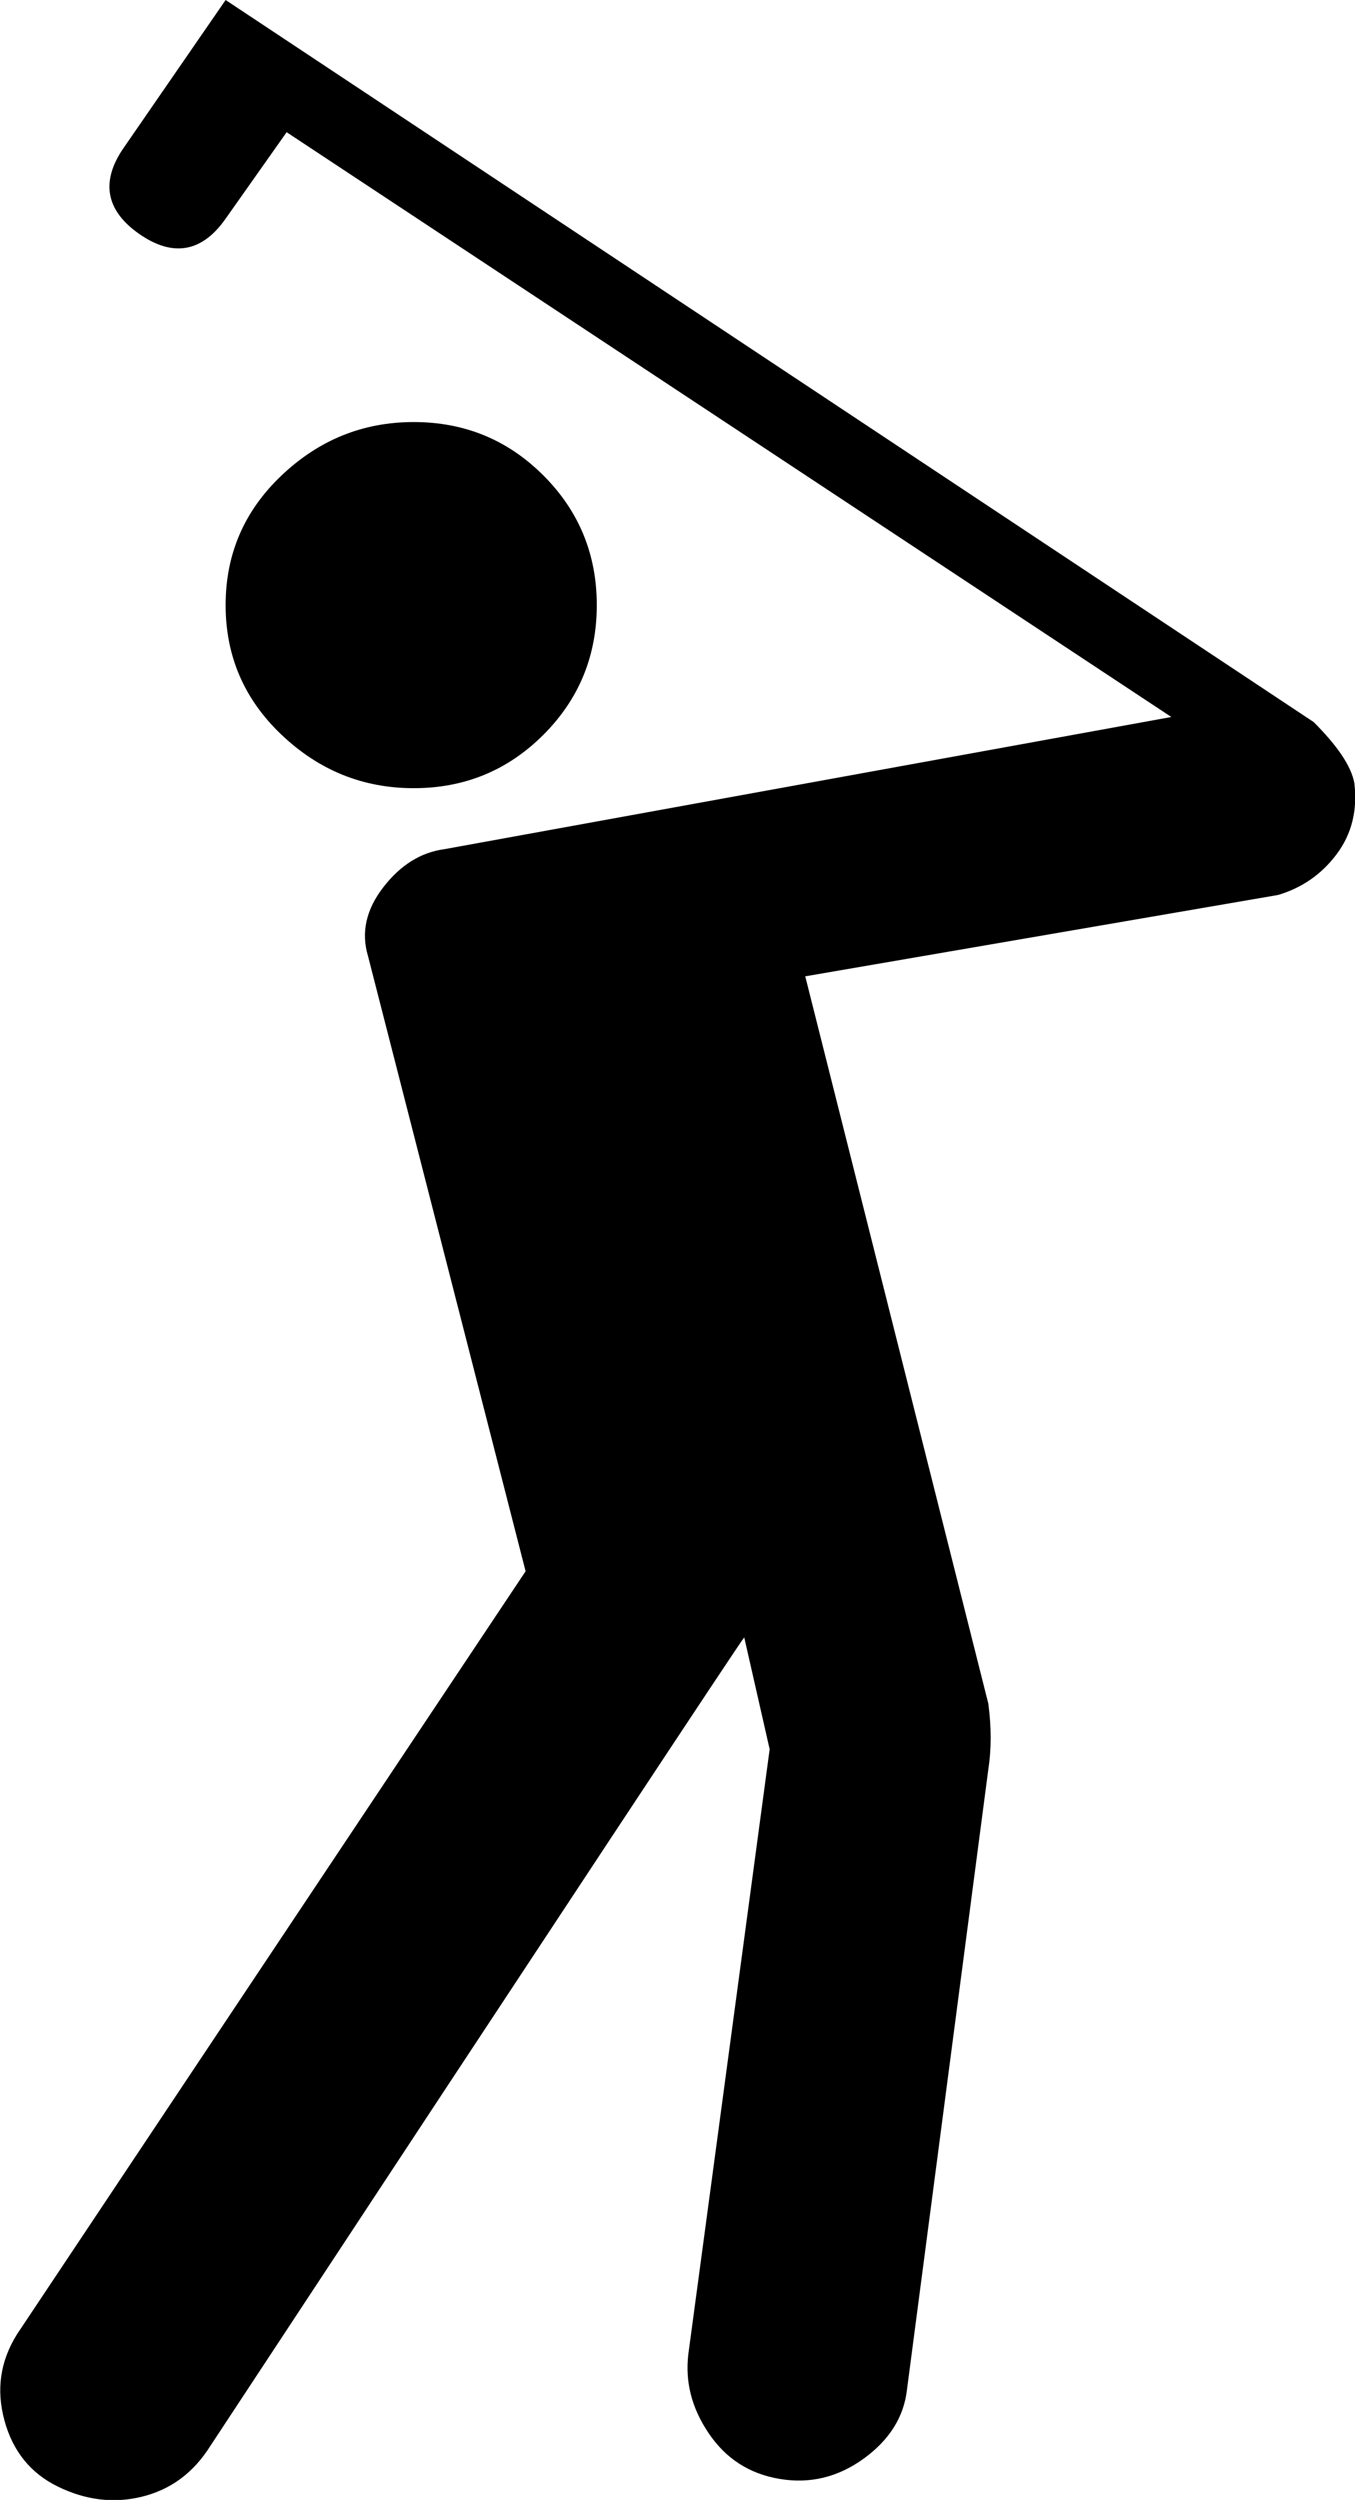
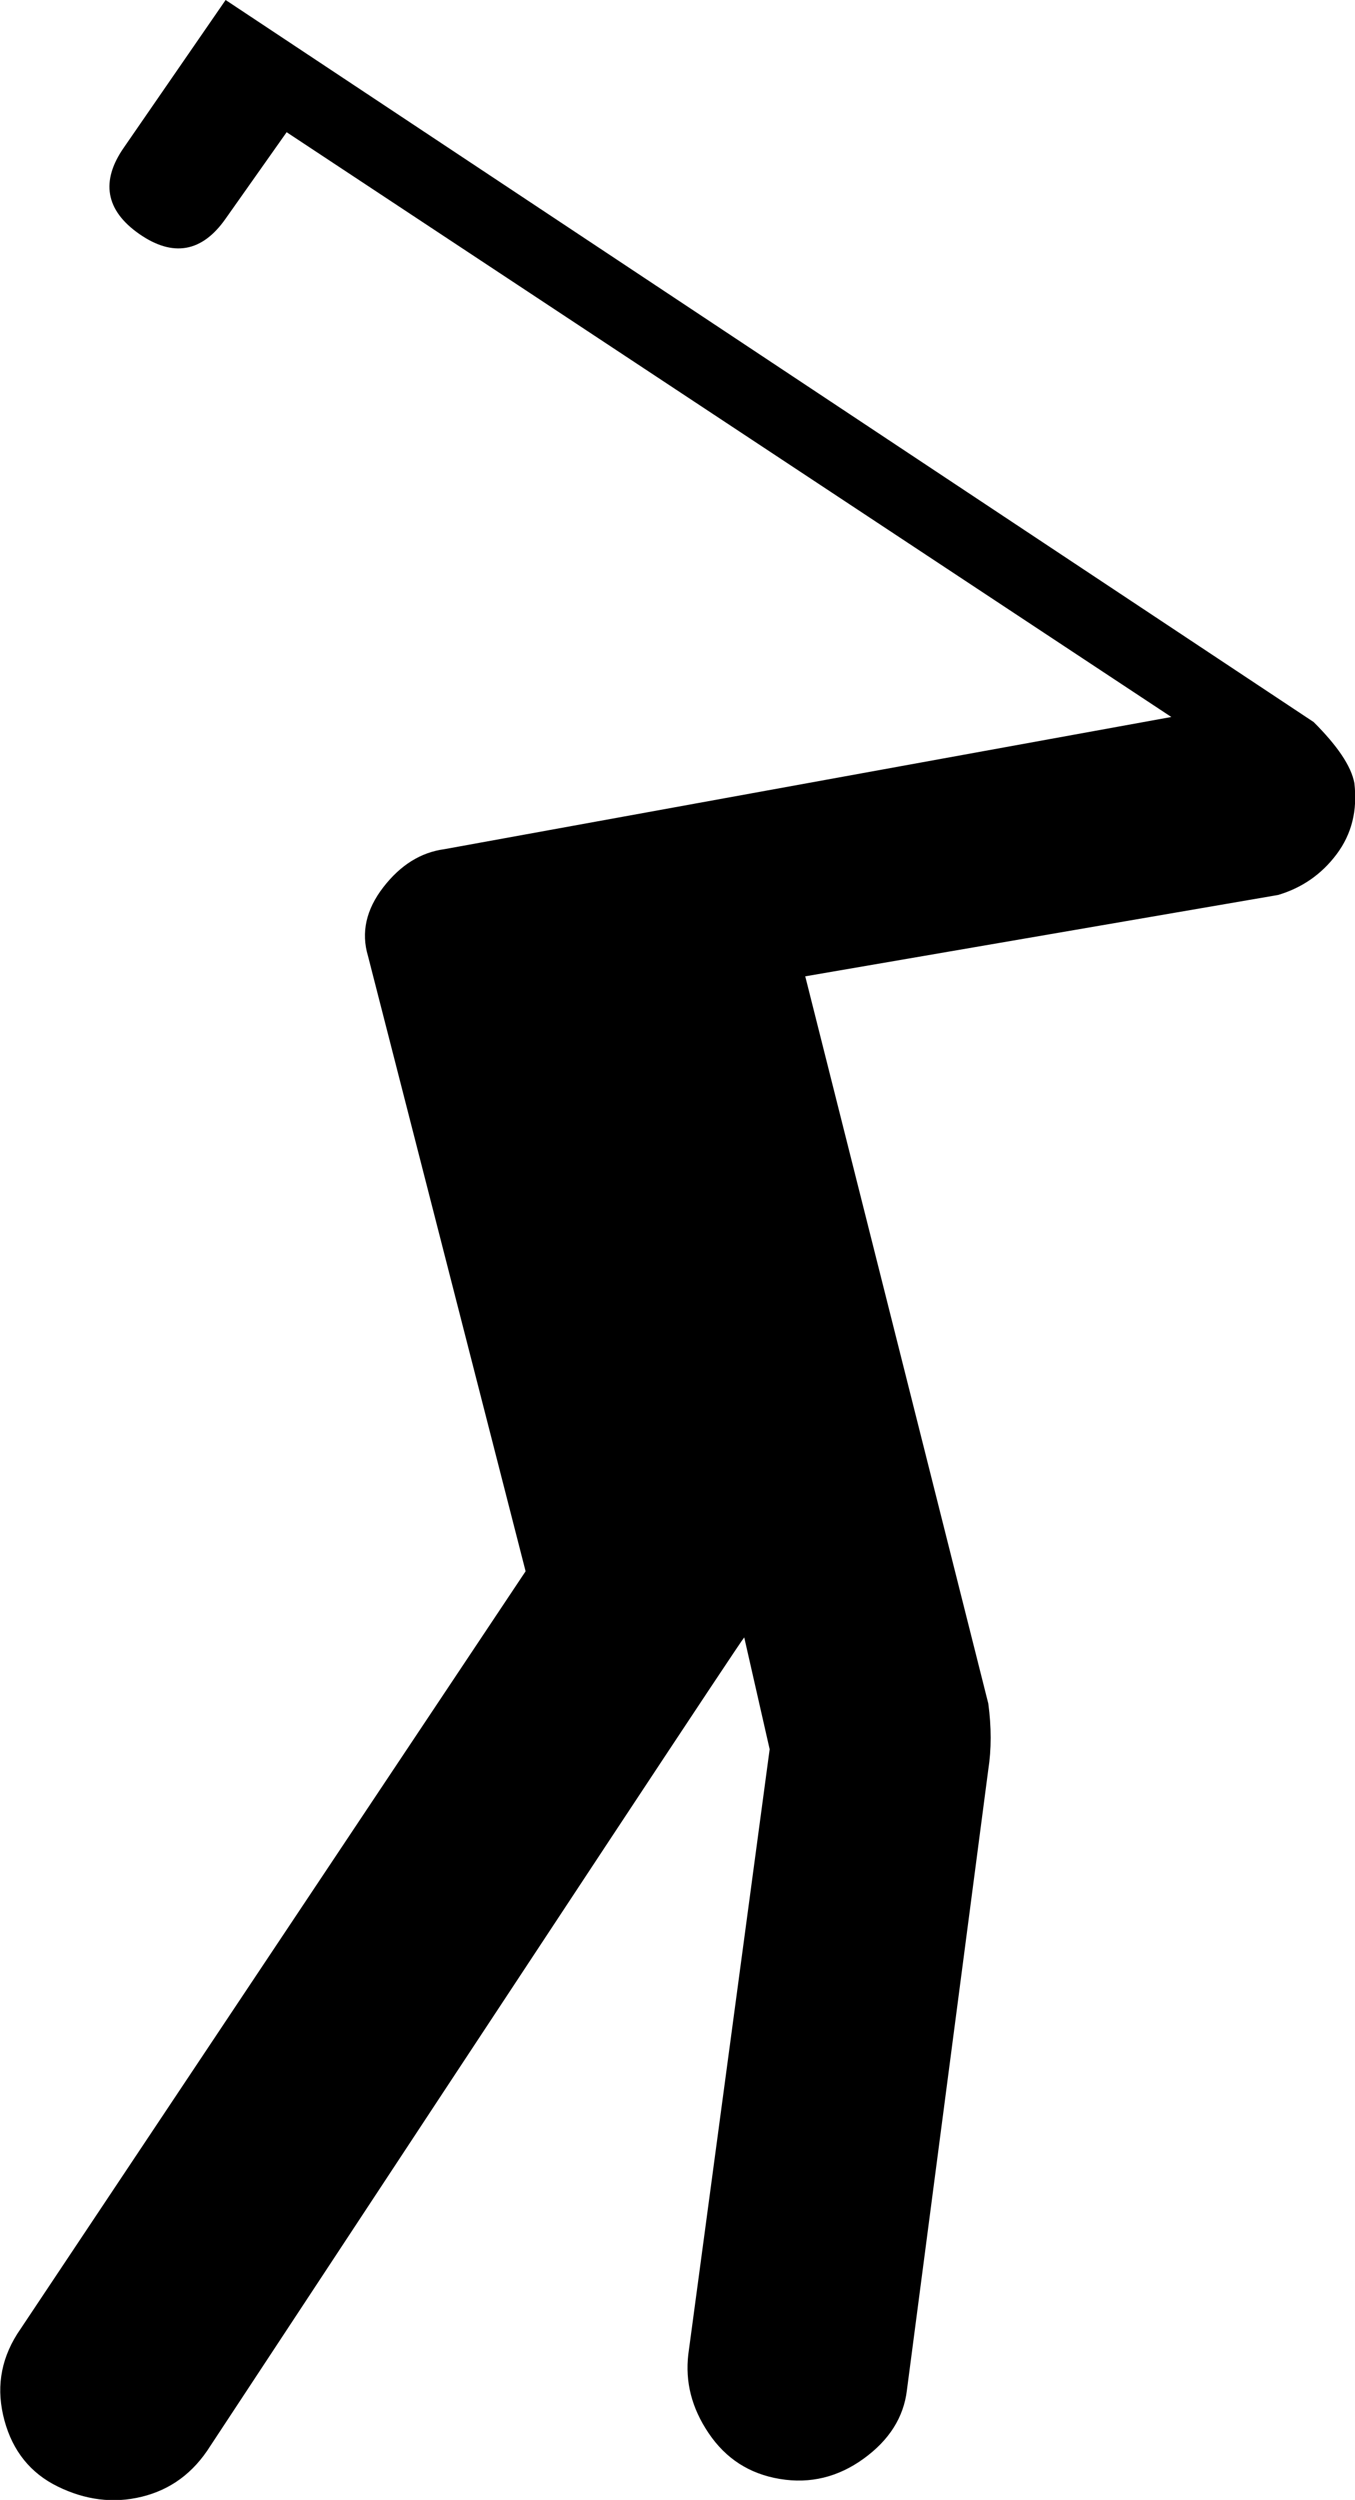
<svg xmlns="http://www.w3.org/2000/svg" version="1.1" id="Ebene_1" x="0px" y="0px" viewBox="0 0 213.2 393.3" style="enable-background:new 0 0 213.2 393.3;" xml:space="preserve">
-   <path d="M65.1,66.4c-8,0-14.9,2.8-20.8,8.4c-5.9,5.6-8.8,12.4-8.8,20.4c0,8,2.9,14.8,8.8,20.4c5.9,5.6,12.8,8.4,20.8,8.4  s14.8-2.8,20.4-8.4c5.6-5.6,8.4-12.4,8.4-20.4c0-8-2.8-14.8-8.4-20.4C79.9,69.2,73.1,66.4,65.1,66.4L65.1,66.4z M65.1,66.4" />
  <path d="M213.1,123.2c-0.5-2.7-2.7-5.9-6.4-9.6L35.5,0l-16,23.2c-3.7,5.3-2.9,9.9,2.4,13.6c5.3,3.7,9.9,2.9,13.6-2.4l9.6-13.6  l139.2,92L69.9,133.6c-3.7,0.5-6.9,2.5-9.6,6c-2.7,3.5-3.5,7.1-2.4,10.8l24.8,96.8l-80,120c-2.7,4.3-3.3,8.8-2,13.6  c1.3,4.8,4.1,8.3,8.4,10.4c4.3,2.1,8.7,2.7,13.2,1.6c4.5-1.1,8.1-3.7,10.8-8c55.5-84.3,83.5-126.7,84-127.2l4,17.6l-12.8,95.2  c-0.5,4.3,0.5,8.4,3.2,12.4c2.7,4,6.4,6.4,11.2,7.2c4.8,0.8,9.2-0.3,13.2-3.2c4-2.9,6.3-6.5,6.8-10.8l12.8-97.6  c0.5-3.2,0.5-6.7,0-10.4l-28.8-114.4l74.4-12.8c3.7-1.1,6.8-3.2,9.2-6.4C212.7,131.2,213.6,127.5,213.1,123.2L213.1,123.2z   M213.1,123.2" />
</svg>